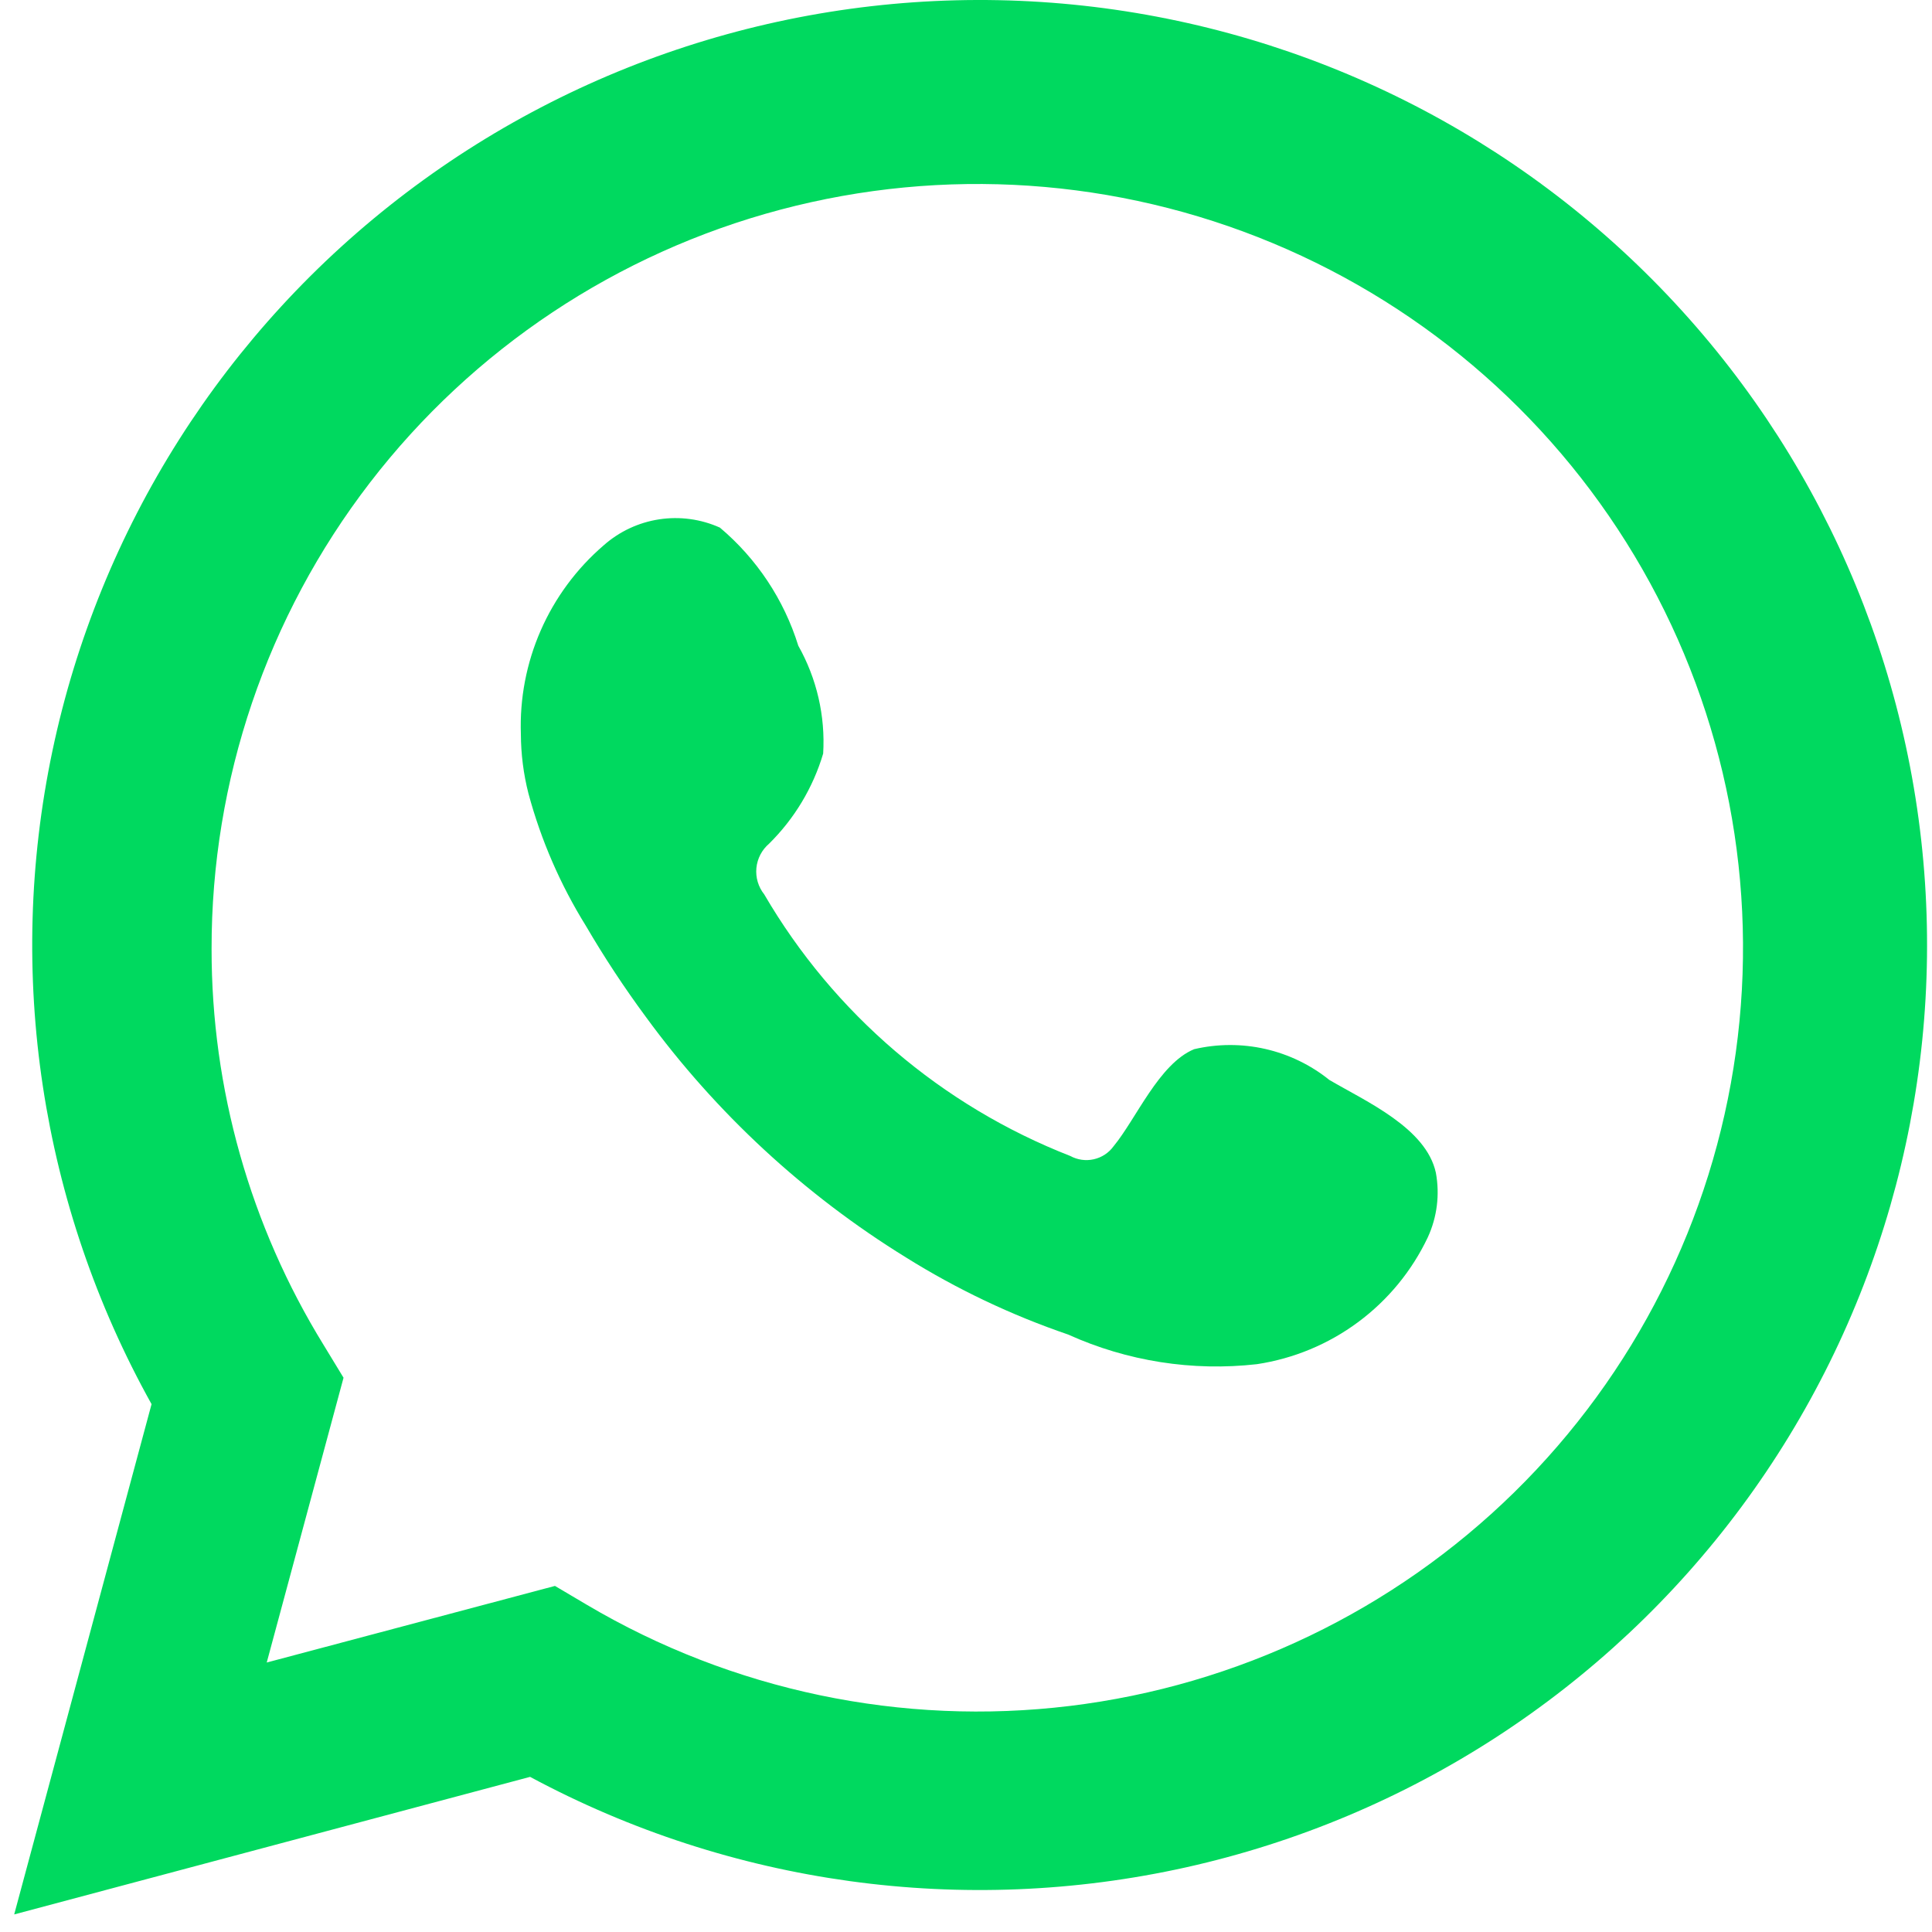
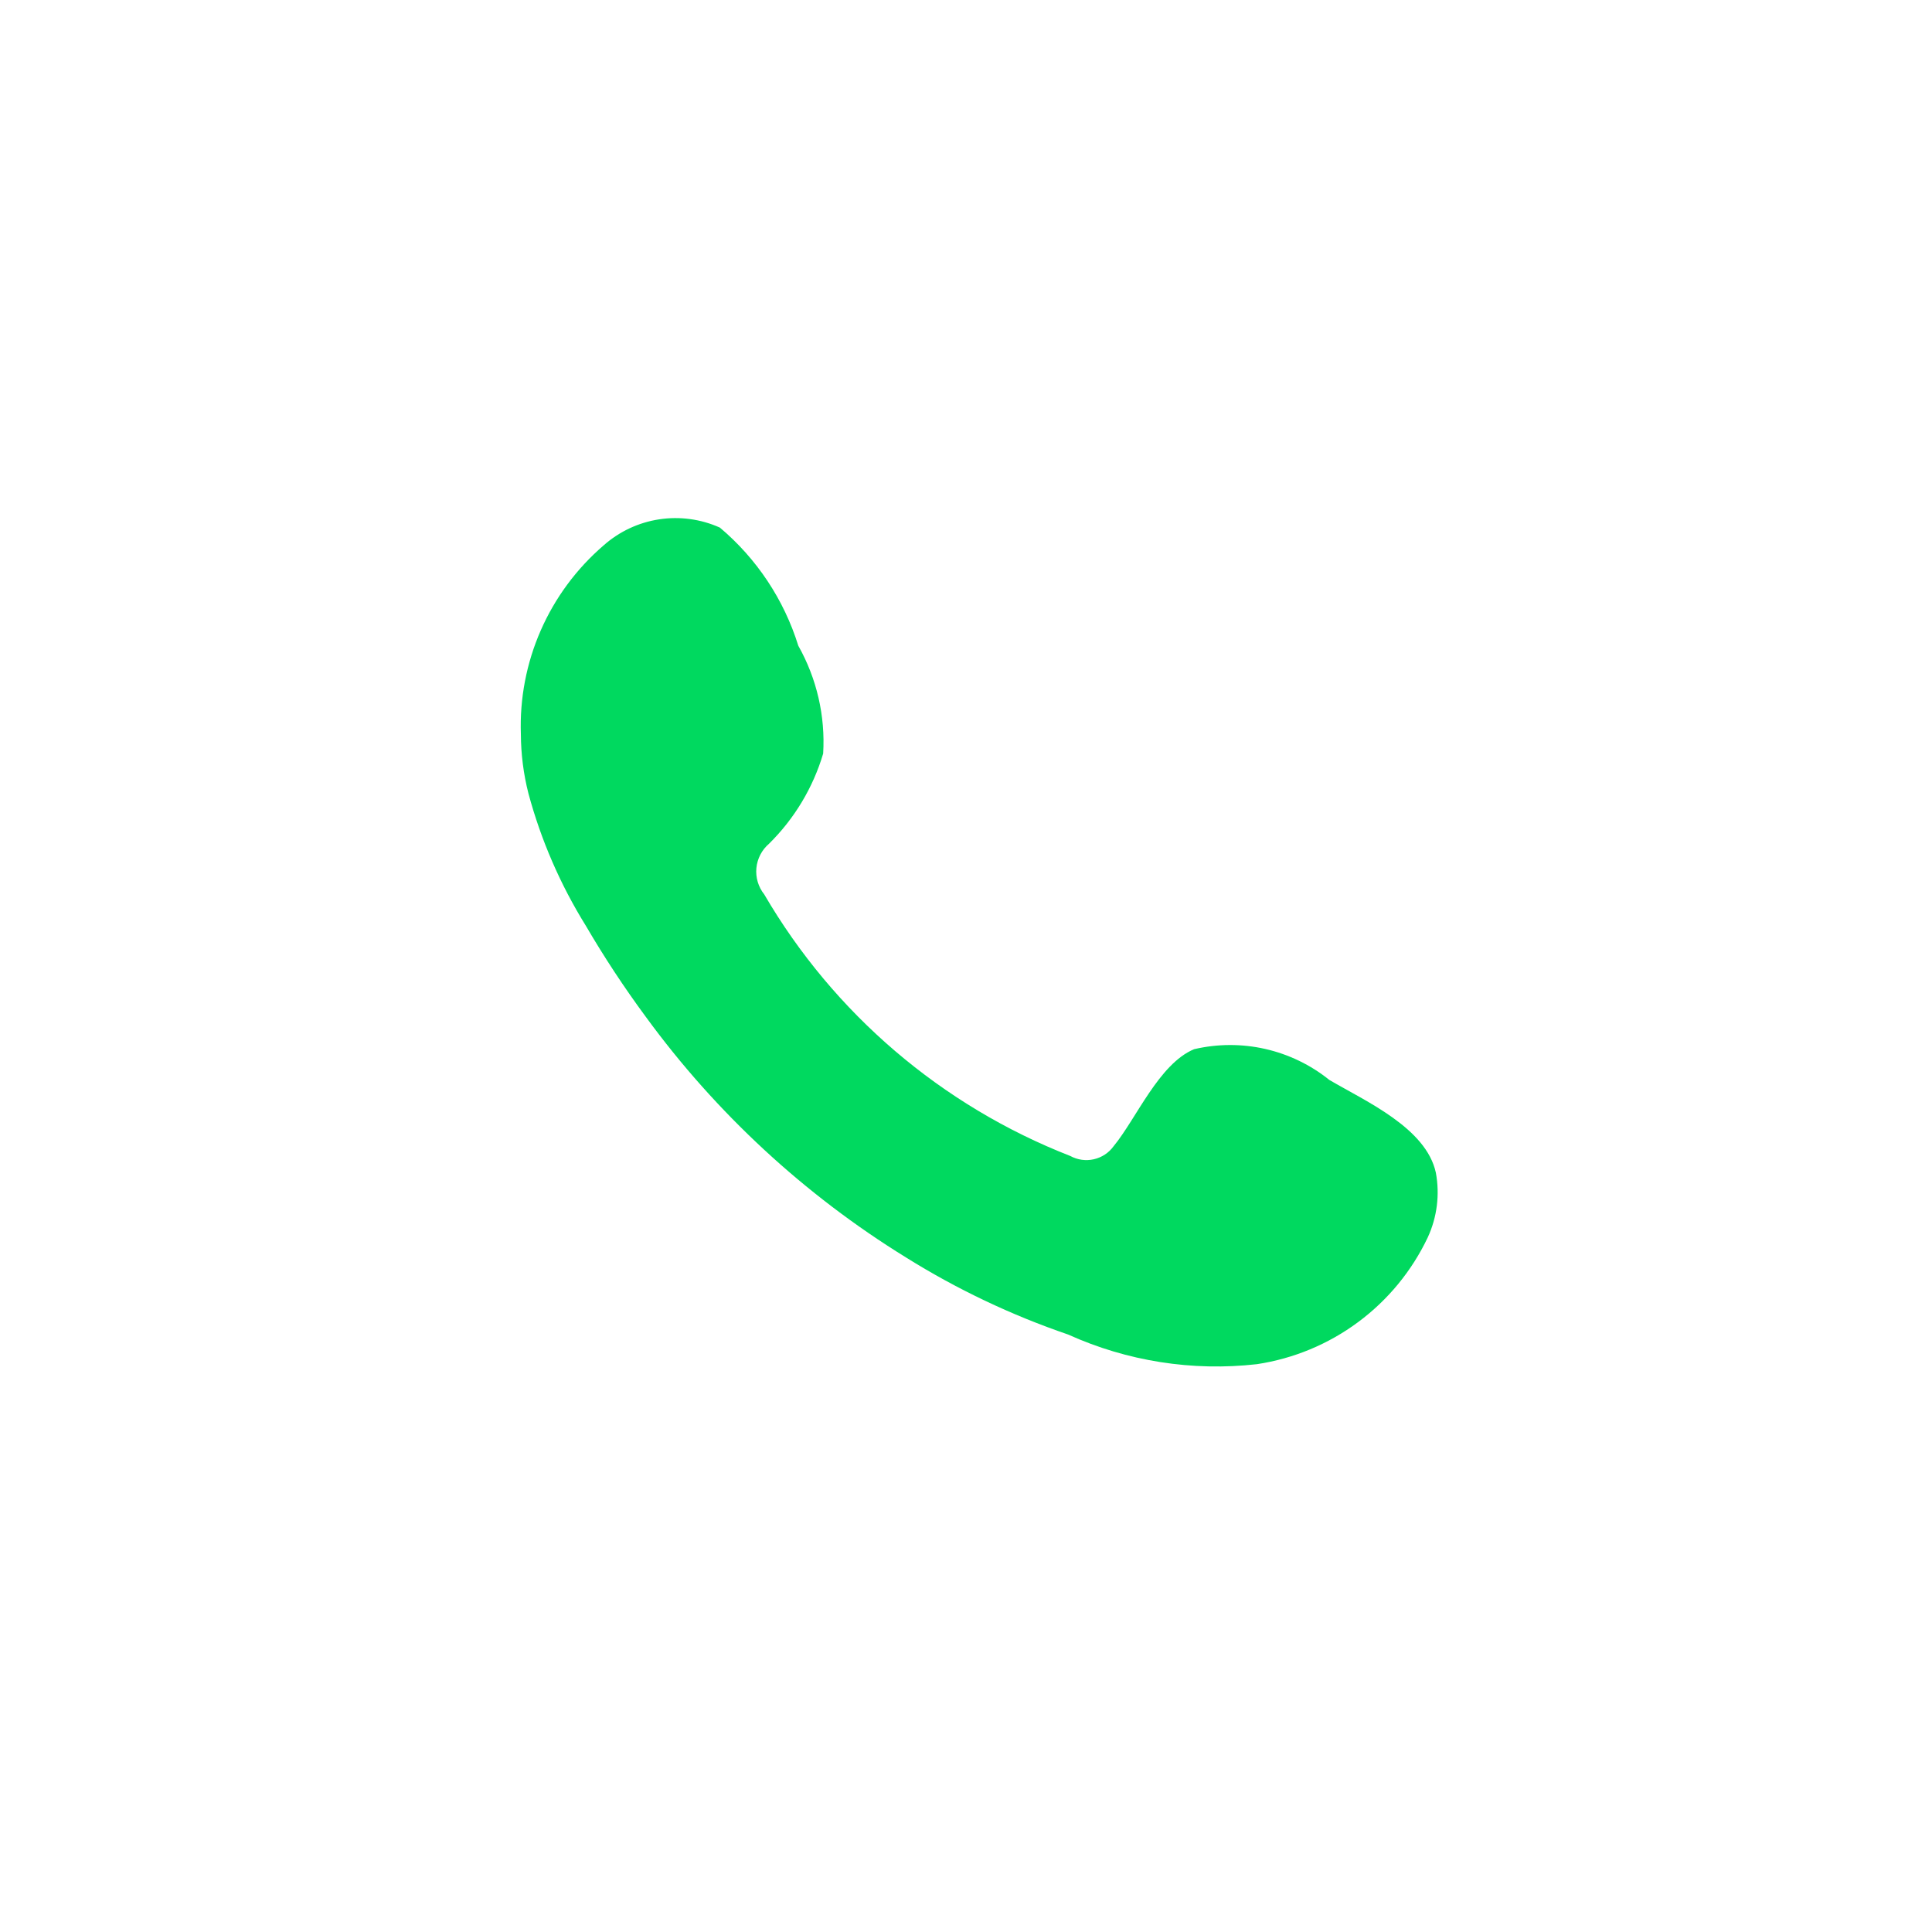
<svg xmlns="http://www.w3.org/2000/svg" width="101" height="101" viewBox="0 0 101 101" fill="none">
-   <path d="M0.742 100.081L7.923 73.405C2.132 63.014 0.292 50.888 2.741 39.253C5.19 27.618 11.763 17.253 21.255 10.062C30.746 2.871 42.519 -0.665 54.414 0.103C66.308 0.872 77.526 5.892 86.008 14.245C94.491 22.597 99.669 33.72 100.593 45.573C101.517 57.426 98.125 69.214 91.039 78.774C83.953 88.334 73.648 95.024 62.016 97.617C50.383 100.21 38.204 98.531 27.712 92.89L0.742 100.081ZM29.012 82.908L30.68 83.895C38.28 88.388 47.156 90.247 55.925 89.183C64.695 88.119 72.865 84.191 79.163 78.012C85.461 71.832 89.532 63.748 90.743 55.02C91.954 46.291 90.236 37.408 85.858 29.755C81.479 22.102 74.685 16.109 66.534 12.71C58.384 9.31 49.335 8.695 40.798 10.961C32.261 13.227 24.715 18.246 19.336 25.236C13.957 32.226 11.048 40.795 11.061 49.606C11.054 56.913 13.079 64.078 16.913 70.304L17.959 72.024L13.944 86.912L29.012 82.908Z" fill="#00D95F" />
  <path fill-rule="evenodd" clip-rule="evenodd" d="M69.494 56.456C68.516 55.669 67.371 55.116 66.146 54.837C64.922 54.559 63.649 54.563 62.426 54.849C60.589 55.61 59.401 58.486 58.214 59.924C57.964 60.269 57.596 60.511 57.179 60.604C56.763 60.698 56.327 60.636 55.953 60.432C49.225 57.804 43.586 52.984 39.952 46.756C39.642 46.367 39.495 45.874 39.542 45.379C39.59 44.885 39.828 44.428 40.206 44.105C41.53 42.798 42.503 41.178 43.033 39.396C43.151 37.431 42.7 35.473 41.733 33.757C40.985 31.35 39.563 29.207 37.633 27.581C36.638 27.135 35.535 26.985 34.457 27.15C33.378 27.315 32.371 27.788 31.555 28.512C30.14 29.73 29.017 31.248 28.269 32.956C27.52 34.664 27.165 36.518 27.23 38.381C27.235 39.427 27.367 40.469 27.626 41.483C28.282 43.919 29.292 46.246 30.623 48.391C31.583 50.035 32.63 51.625 33.761 53.157C37.434 58.187 42.052 62.459 47.358 65.733C50.021 67.397 52.867 68.75 55.839 69.766C58.927 71.162 62.337 71.698 65.706 71.316C67.625 71.027 69.444 70.271 71.001 69.115C72.559 67.96 73.808 66.44 74.639 64.69C75.127 63.633 75.275 62.451 75.063 61.306C74.554 58.966 71.416 57.584 69.494 56.456Z" fill="#00D95F" />
</svg>